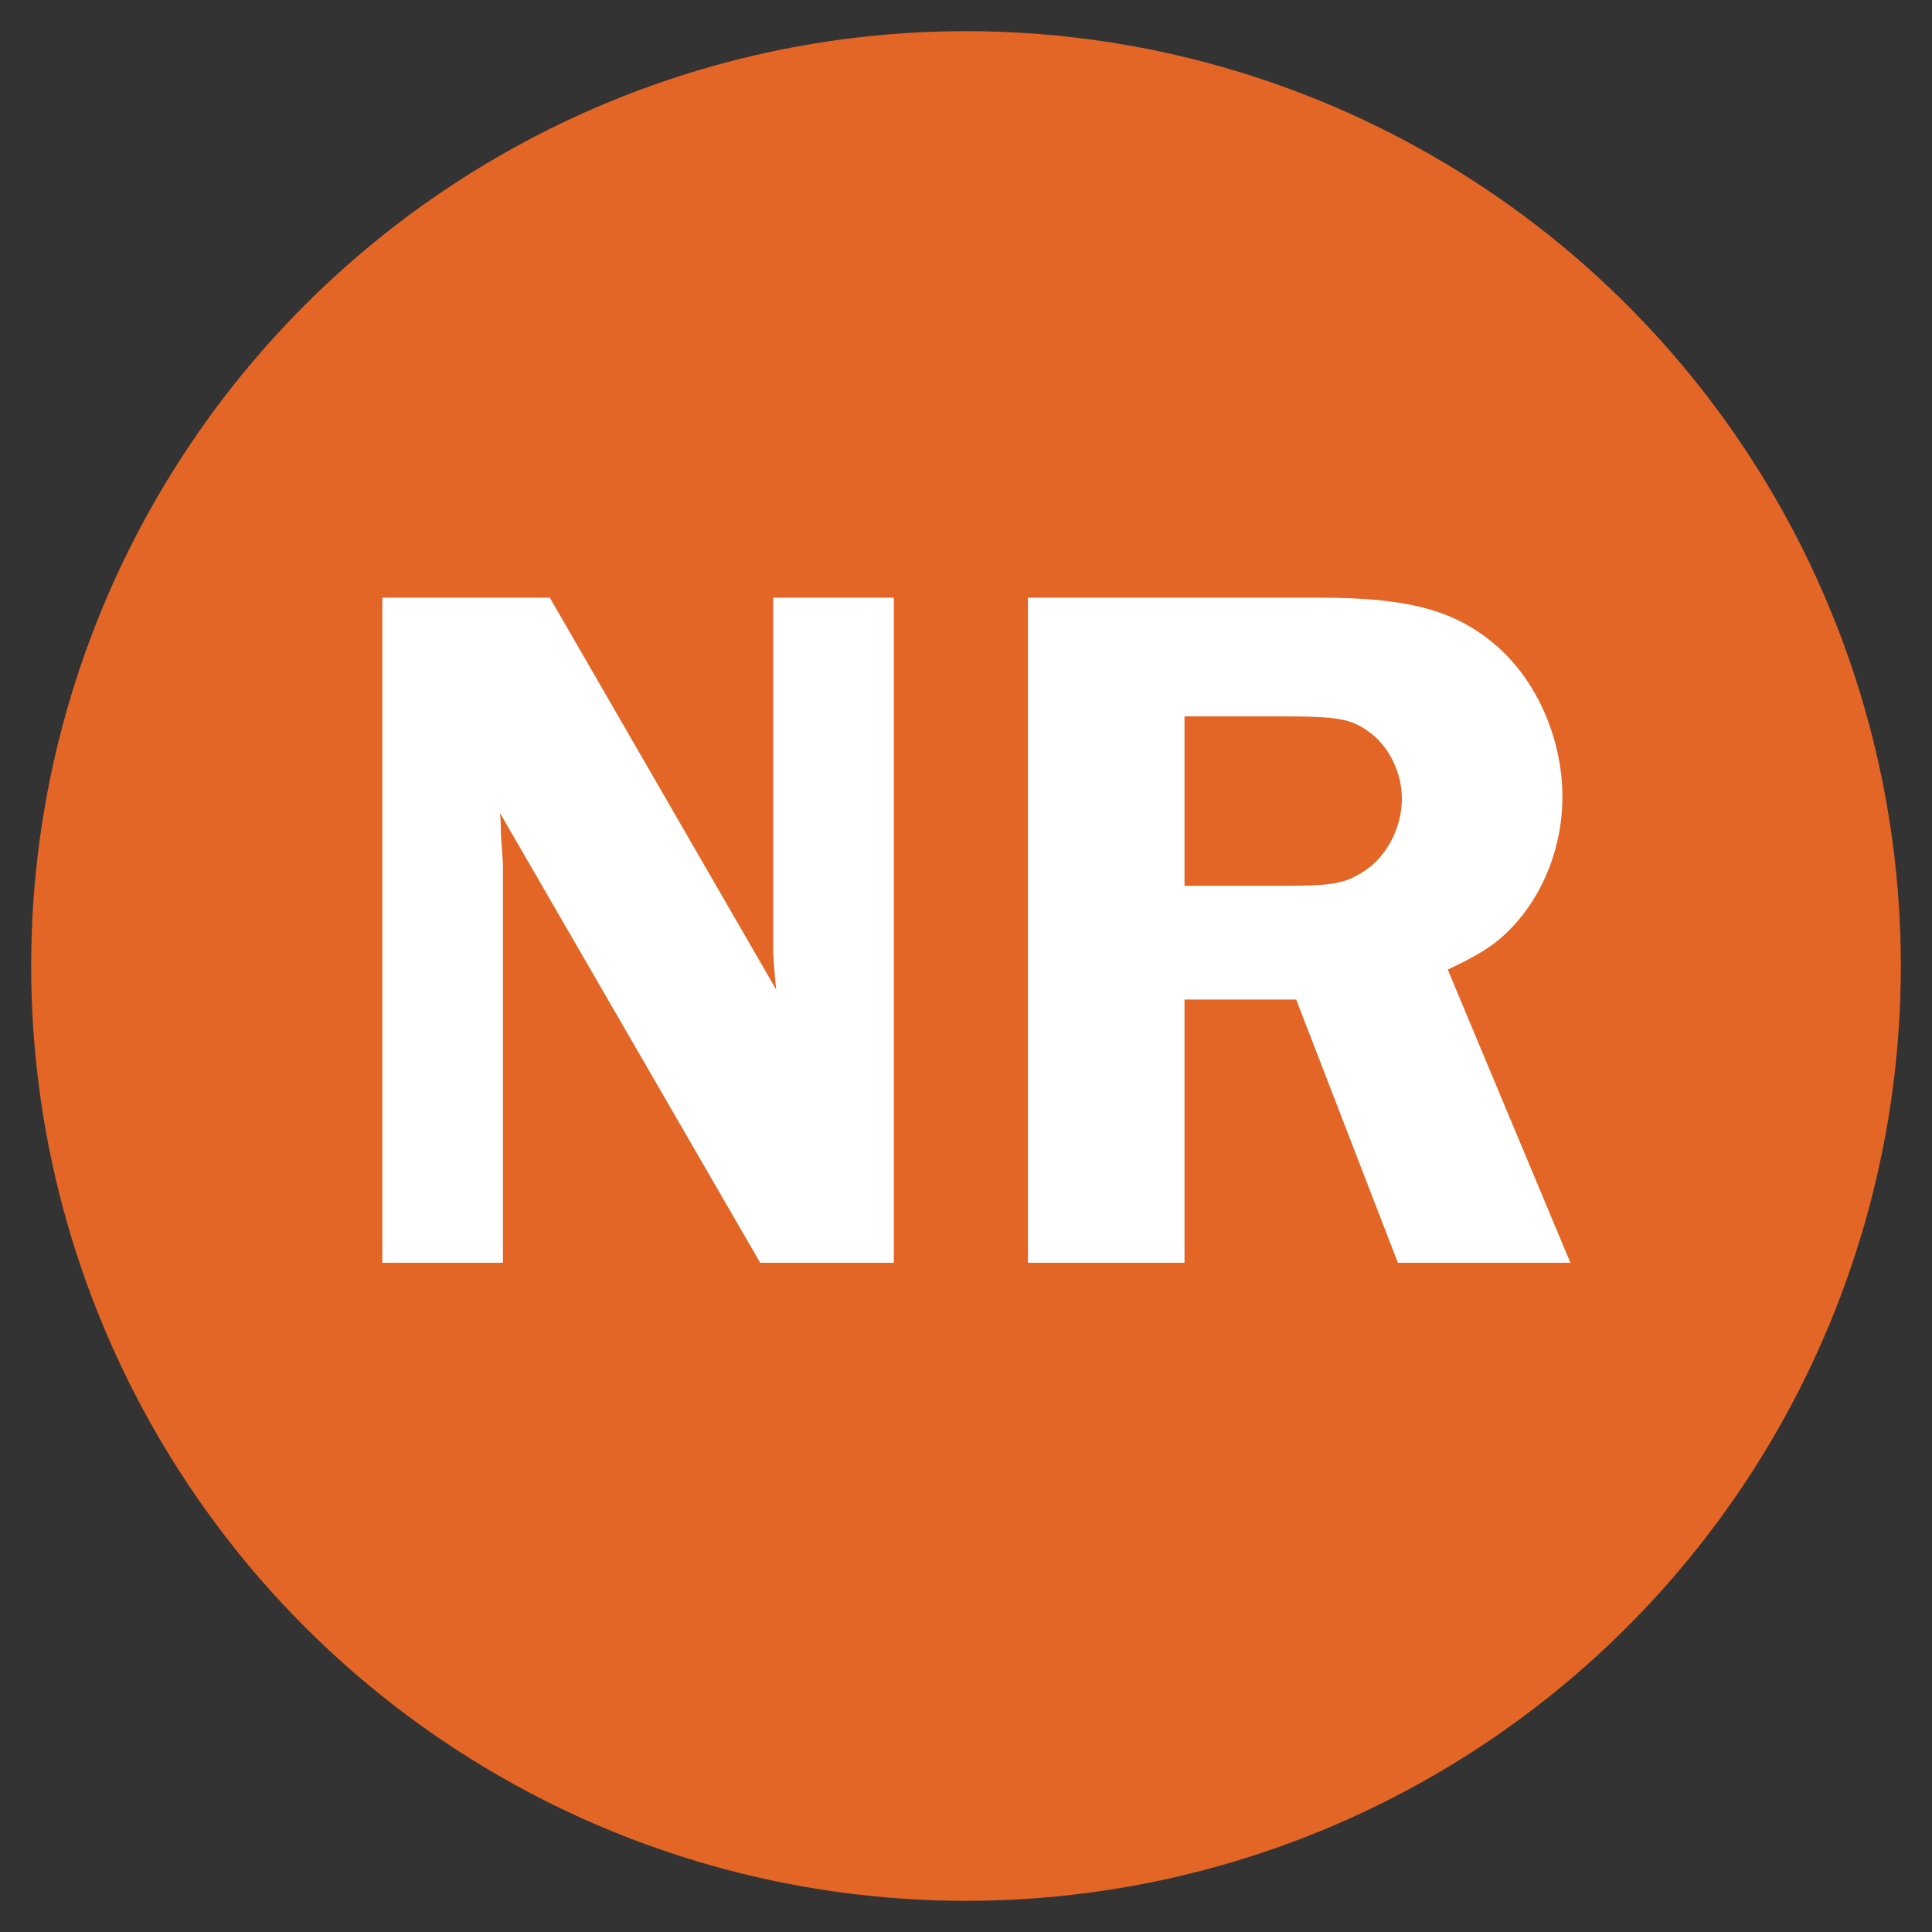
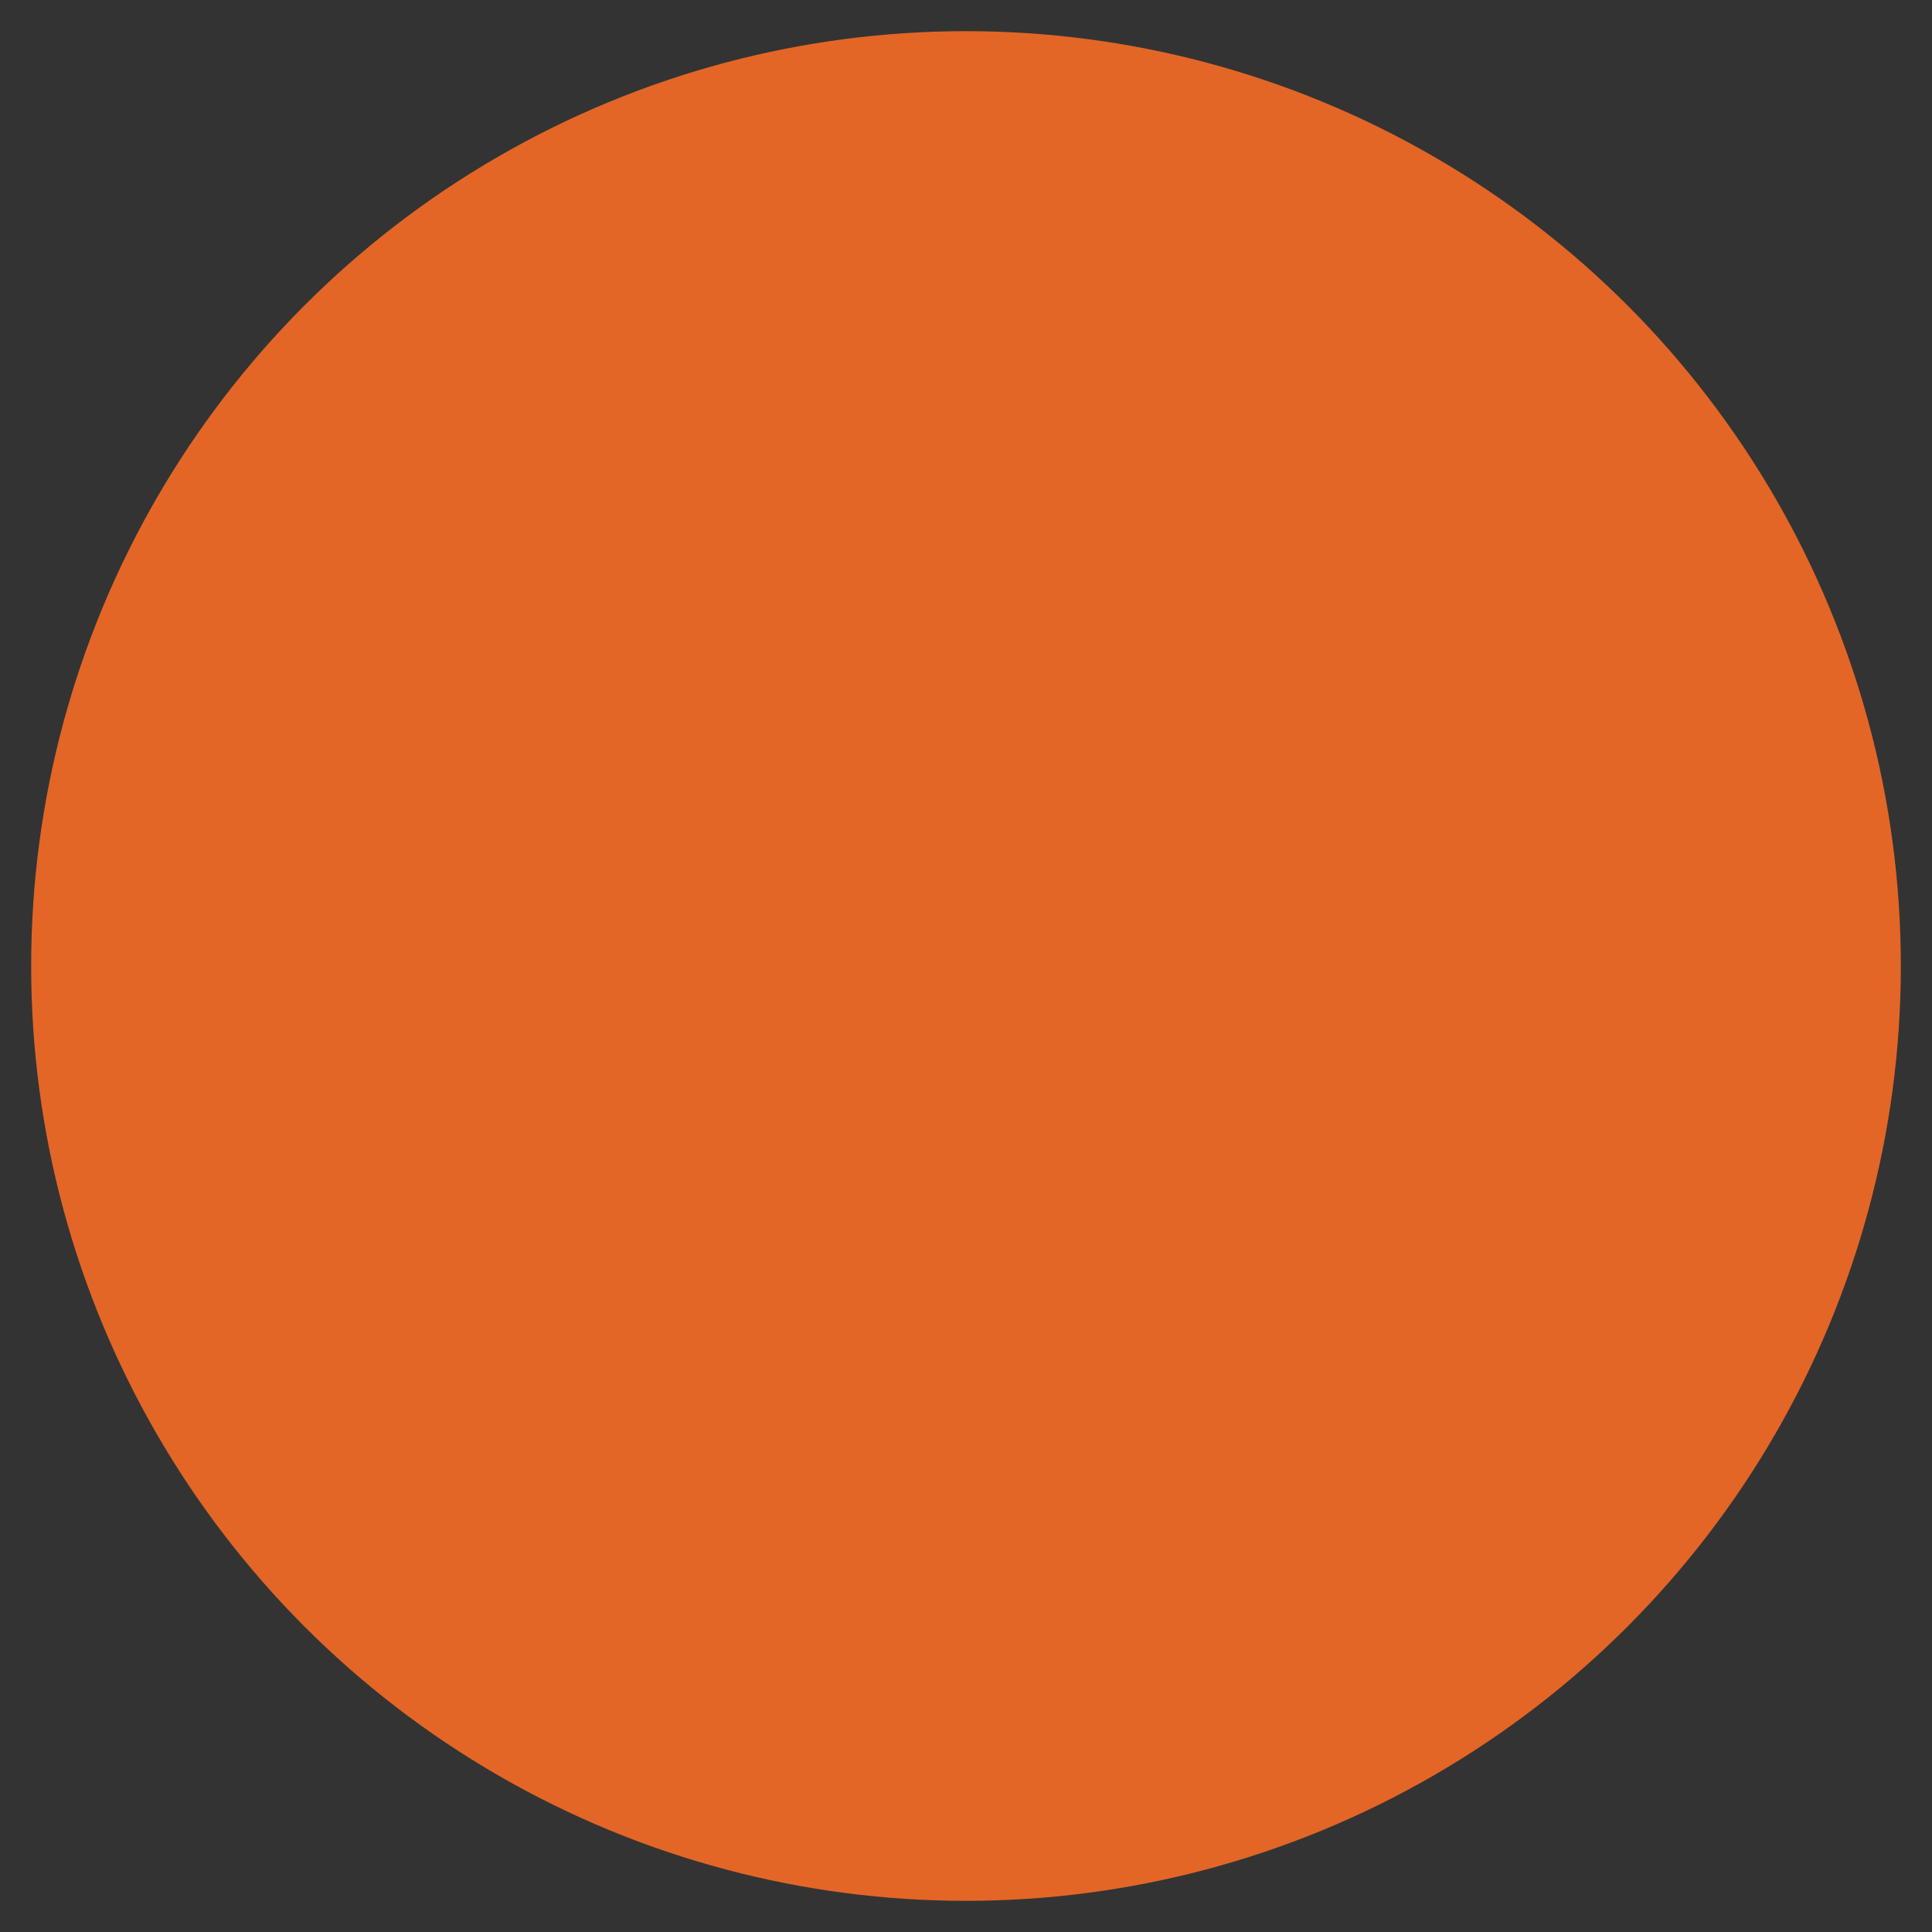
<svg xmlns="http://www.w3.org/2000/svg" fill="none" viewBox="0 0 31 31" height="31" width="31">
  <rect x="0" y="0" width="31" height="31" fill="#333333" stroke="none" />
  <circle fill="#E36626" r="15" cy="15.5" cx="15.5" />
-   <path fill="white" d="M14.342 9.59V20.262H12.198L8.023 13.046C8.039 13.222 8.039 13.366 8.039 13.414C8.055 13.654 8.07 13.814 8.07 13.878V20.262H6.135V9.59H8.822L12.454 15.878C12.422 15.542 12.406 15.382 12.406 15.174V9.59H14.342ZM19.006 16.038V20.262H16.494V9.59H21.182C22.558 9.59 23.31 9.782 23.95 10.31C24.638 10.87 25.07 11.83 25.07 12.79C25.07 13.558 24.782 14.326 24.27 14.87C24.014 15.142 23.774 15.302 23.23 15.558L25.198 20.262H22.43L20.798 16.038H19.006ZM19.006 11.494V14.214H20.542C21.374 14.214 21.566 14.182 21.87 13.99C22.238 13.766 22.494 13.286 22.494 12.822C22.494 12.406 22.302 12.006 21.998 11.766C21.678 11.526 21.486 11.494 20.478 11.494H19.006Z" />
</svg>